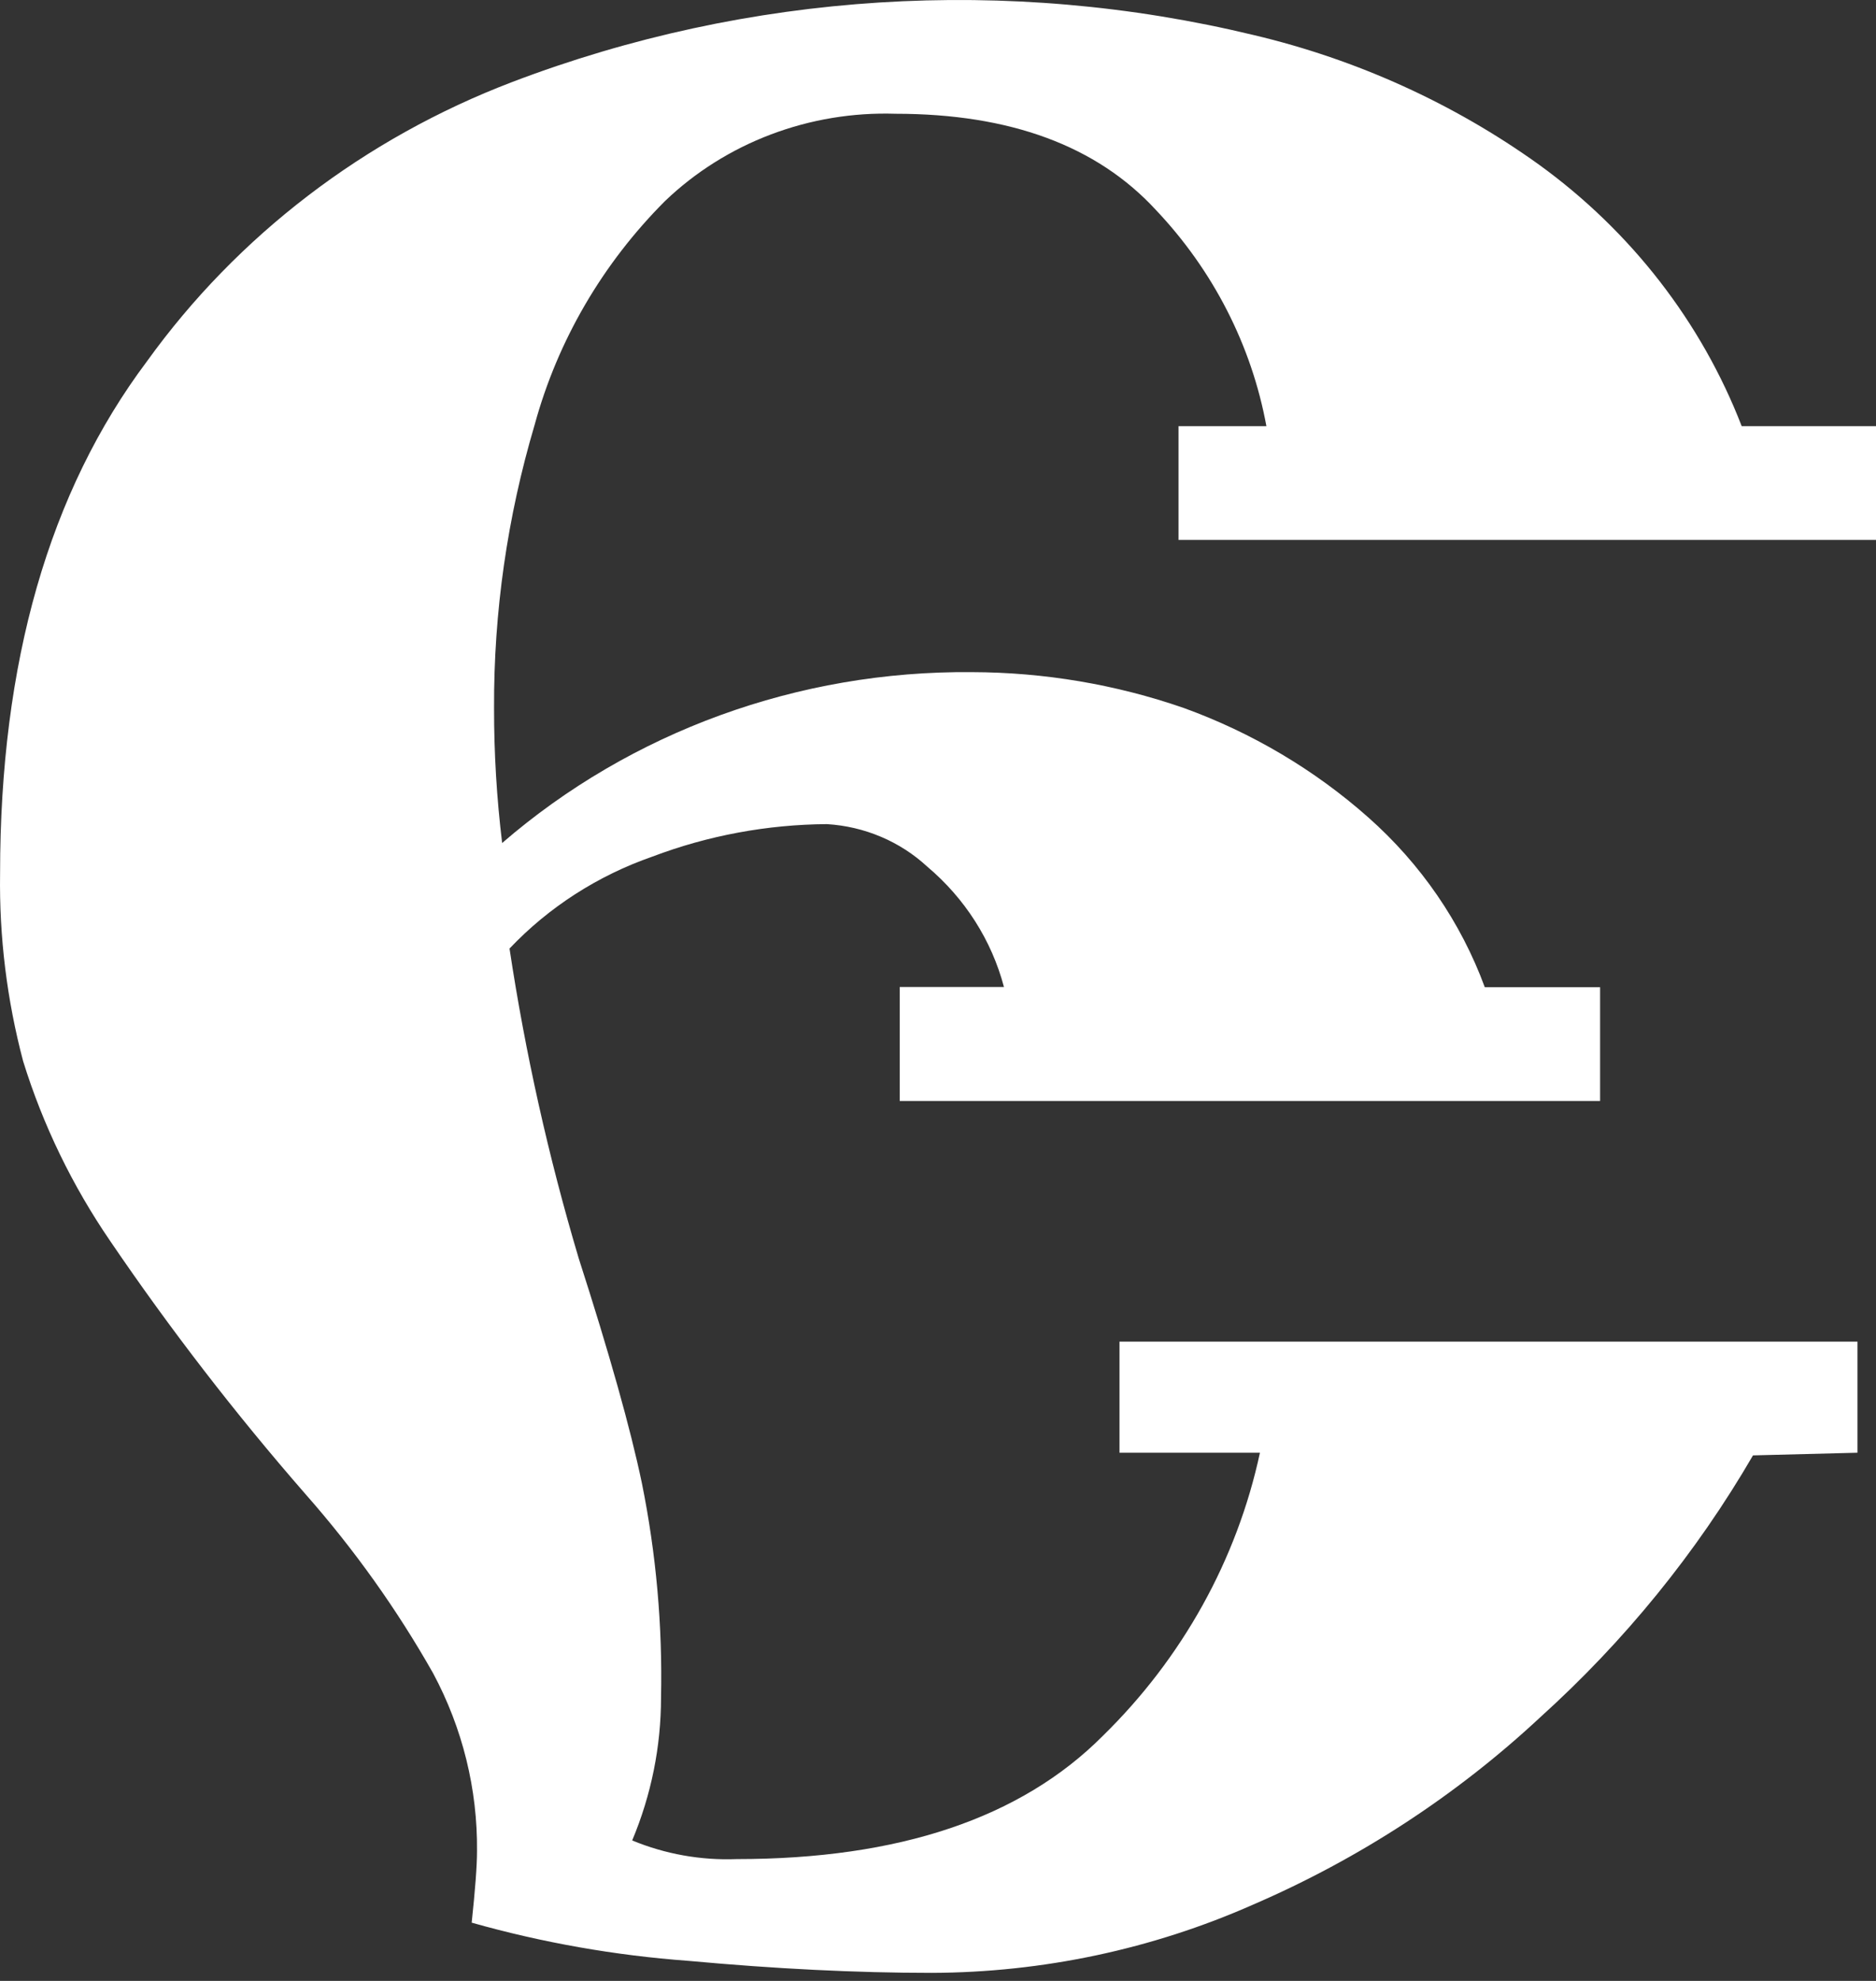
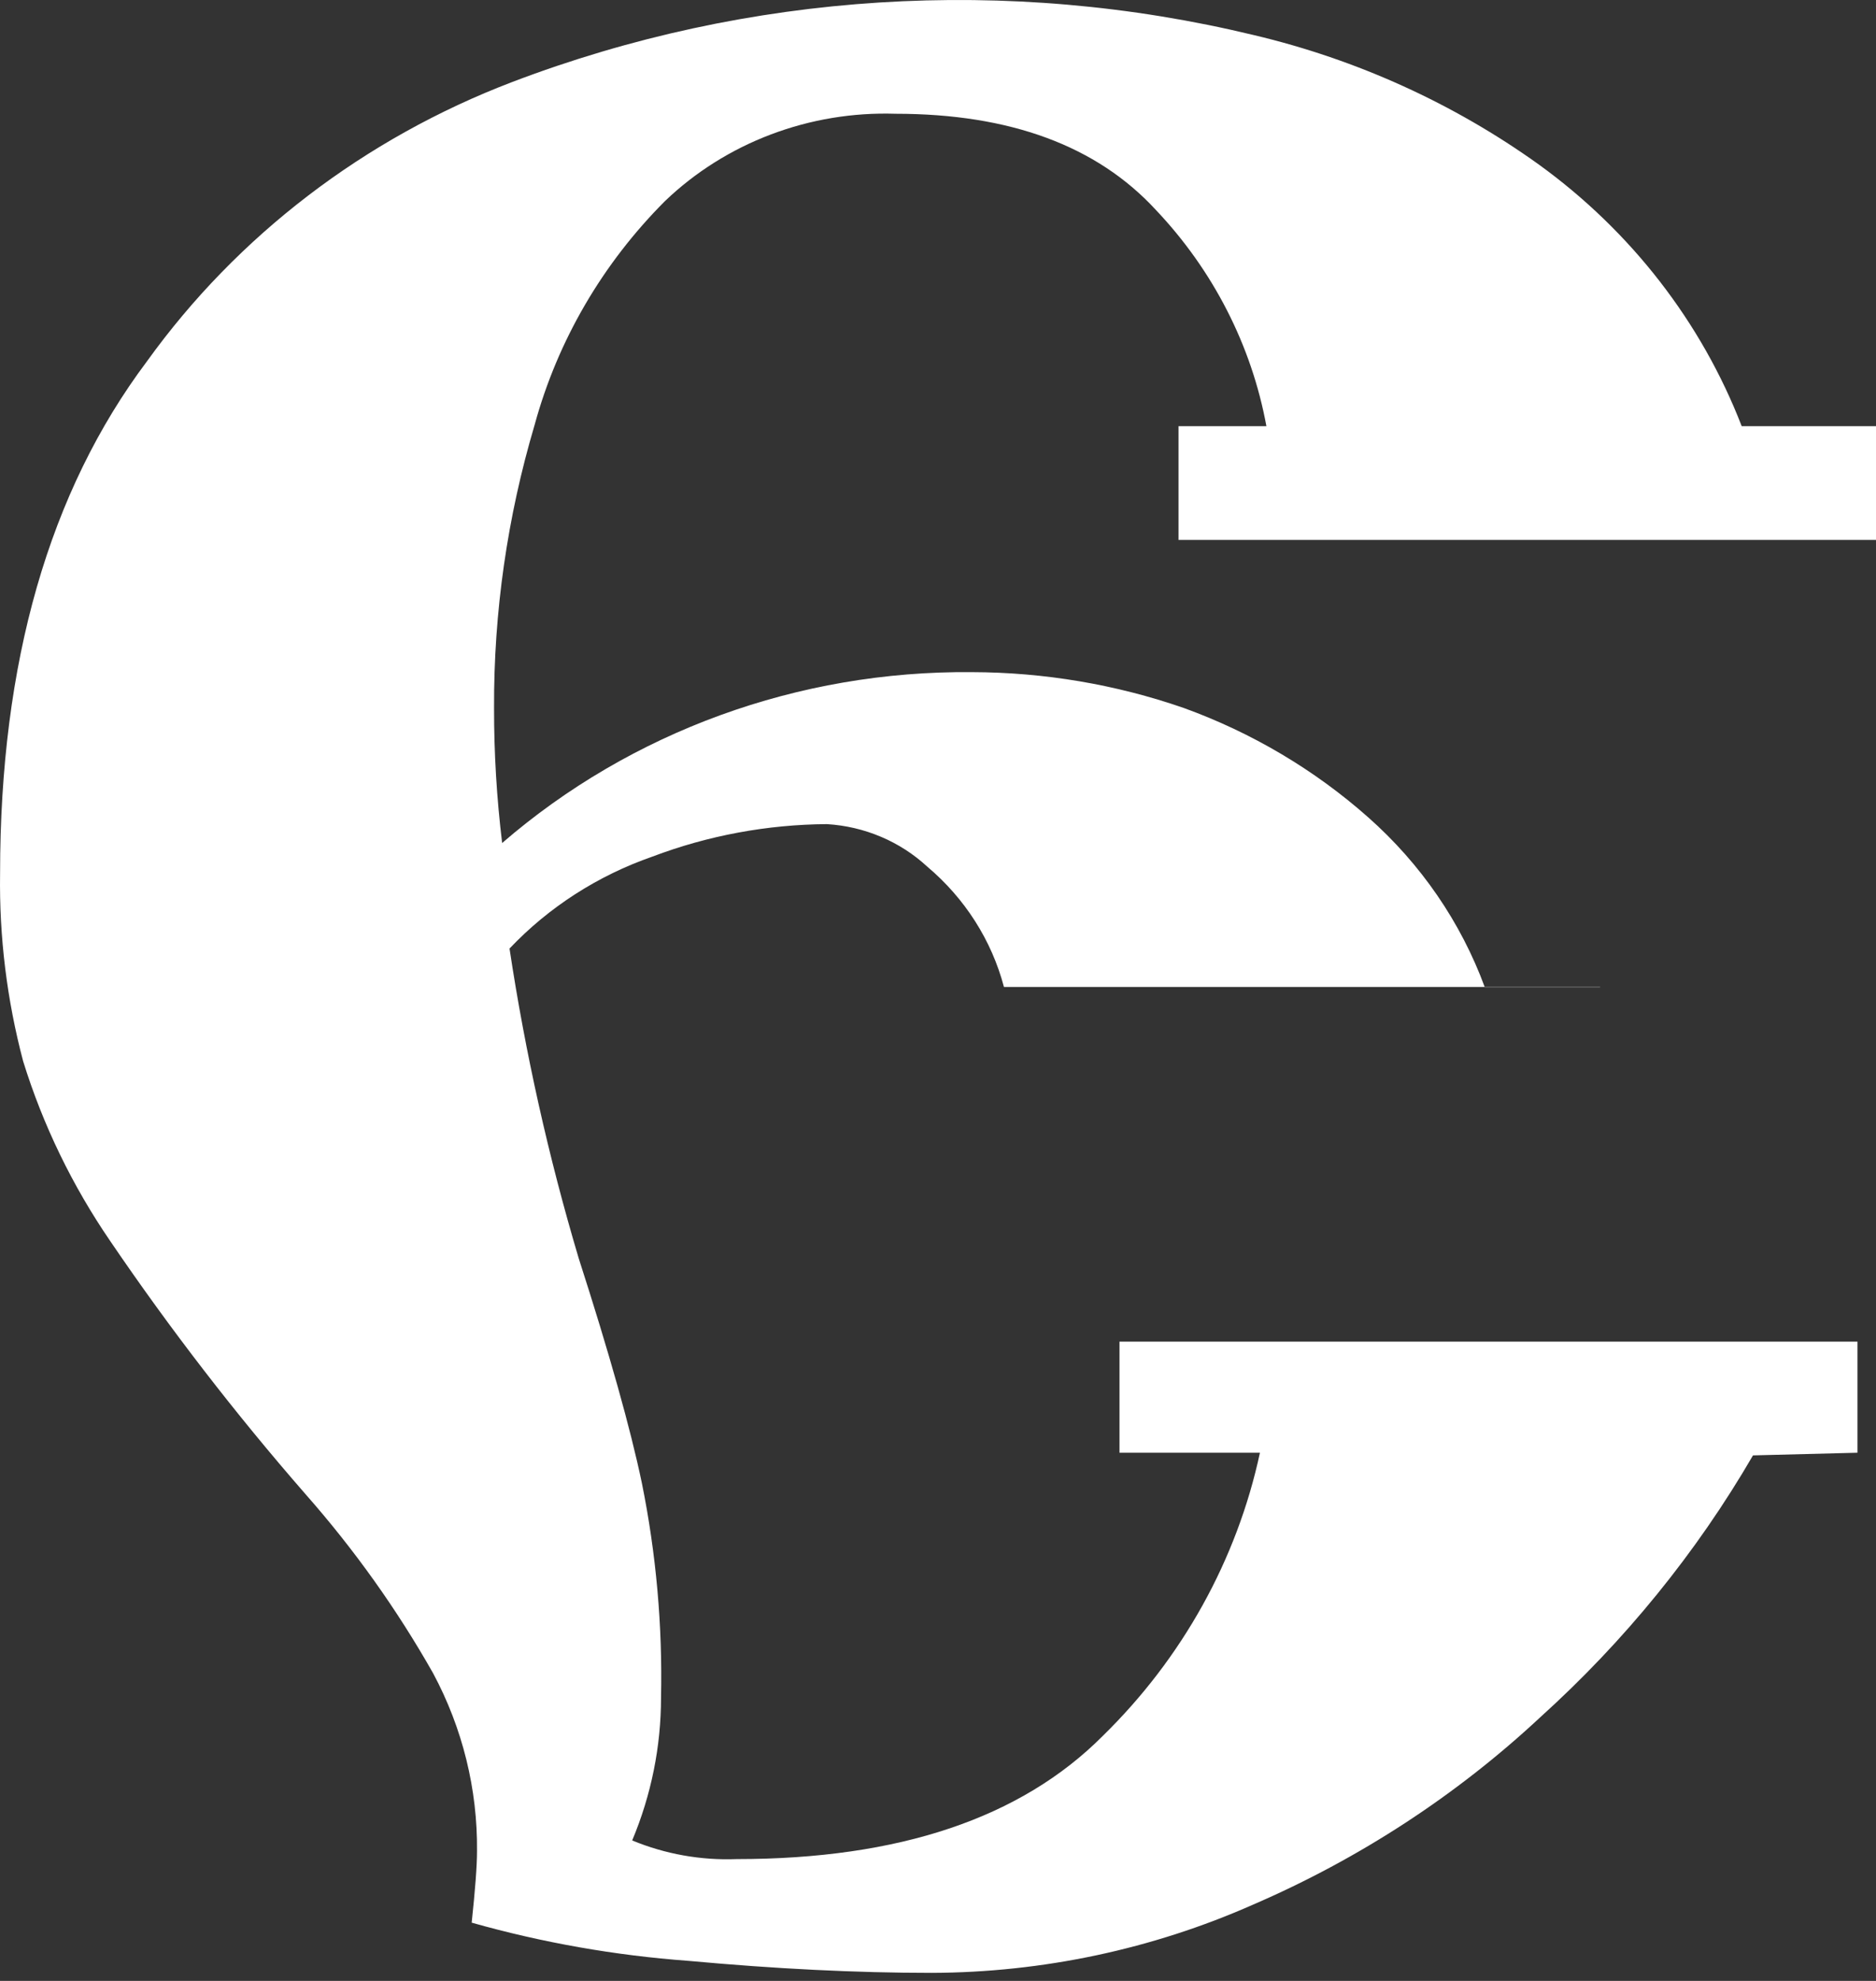
<svg xmlns="http://www.w3.org/2000/svg" width="90" height="95" viewBox="0 0 90 95" fill="none">
  <rect x="0" y="0" width="90" height="95" fill="#333333" stroke="none" />
-   <path d="M43.163 47.334H48.164C47.572 45.093 46.288 43.079 44.48 41.558C43.176 40.353 41.471 39.631 39.667 39.523C36.804 39.543 33.968 40.07 31.303 41.079C28.679 41.992 26.325 43.506 24.444 45.49C25.202 50.508 26.311 55.471 27.763 60.345C29.238 64.92 30.248 68.514 30.794 71.129C31.479 74.515 31.787 77.962 31.712 81.412C31.713 83.76 31.243 86.086 30.329 88.263C31.91 88.918 33.622 89.224 35.341 89.158C43.123 89.158 48.976 87.191 52.9 83.255C56.721 79.521 59.341 74.803 60.445 69.669H53.707V64.341H89.111V69.669L84.099 69.797C81.386 74.465 77.942 78.702 73.888 82.36C69.873 86.102 65.211 89.142 60.113 91.343C55.277 93.481 50.022 94.596 44.701 94.614C41.094 94.614 37.207 94.422 33.04 94.039C29.513 93.78 26.023 93.166 22.629 92.206C22.795 90.64 22.884 89.499 22.884 88.775C22.914 85.811 22.192 82.884 20.781 80.25C19.049 77.189 16.995 74.308 14.652 71.651C11.285 67.791 8.16 63.741 5.292 59.524C3.467 56.86 2.058 53.952 1.11 50.893C0.331 47.952 -0.041 44.924 0.004 41.889C0.004 31.773 2.353 23.585 7.051 17.327C11.392 11.294 17.49 6.633 24.576 3.932C35.901 -0.382 48.345 -1.169 60.157 1.684C65.1 2.855 69.75 4.968 73.832 7.896C78.251 11.096 81.626 15.449 83.557 20.438H90.007V25.894H56.539V20.438H60.755C60.042 16.564 58.2 12.964 55.444 10.059C52.612 6.991 48.452 5.456 42.964 5.456C40.921 5.39 38.885 5.728 36.983 6.448C35.08 7.168 33.35 8.256 31.901 9.644C28.901 12.649 26.749 16.343 25.649 20.374C24.339 24.788 23.683 29.359 23.702 33.95C23.699 36.115 23.829 38.278 24.09 40.429C30.275 35.081 38.315 32.157 46.626 32.234C50.089 32.242 53.524 32.822 56.783 33.95C60.055 35.134 63.06 36.914 65.634 39.193C68.163 41.429 70.085 44.228 71.232 47.345H76.764V52.8H43.163V47.334Z" fill="white" />
+   <path d="M43.163 47.334H48.164C47.572 45.093 46.288 43.079 44.48 41.558C43.176 40.353 41.471 39.631 39.667 39.523C36.804 39.543 33.968 40.07 31.303 41.079C28.679 41.992 26.325 43.506 24.444 45.49C25.202 50.508 26.311 55.471 27.763 60.345C29.238 64.92 30.248 68.514 30.794 71.129C31.479 74.515 31.787 77.962 31.712 81.412C31.713 83.76 31.243 86.086 30.329 88.263C31.91 88.918 33.622 89.224 35.341 89.158C43.123 89.158 48.976 87.191 52.9 83.255C56.721 79.521 59.341 74.803 60.445 69.669H53.707V64.341H89.111V69.669L84.099 69.797C81.386 74.465 77.942 78.702 73.888 82.36C69.873 86.102 65.211 89.142 60.113 91.343C55.277 93.481 50.022 94.596 44.701 94.614C41.094 94.614 37.207 94.422 33.04 94.039C29.513 93.78 26.023 93.166 22.629 92.206C22.795 90.64 22.884 89.499 22.884 88.775C22.914 85.811 22.192 82.884 20.781 80.25C19.049 77.189 16.995 74.308 14.652 71.651C11.285 67.791 8.16 63.741 5.292 59.524C3.467 56.86 2.058 53.952 1.11 50.893C0.331 47.952 -0.041 44.924 0.004 41.889C0.004 31.773 2.353 23.585 7.051 17.327C11.392 11.294 17.49 6.633 24.576 3.932C35.901 -0.382 48.345 -1.169 60.157 1.684C65.1 2.855 69.75 4.968 73.832 7.896C78.251 11.096 81.626 15.449 83.557 20.438H90.007V25.894H56.539V20.438H60.755C60.042 16.564 58.2 12.964 55.444 10.059C52.612 6.991 48.452 5.456 42.964 5.456C40.921 5.39 38.885 5.728 36.983 6.448C35.08 7.168 33.35 8.256 31.901 9.644C28.901 12.649 26.749 16.343 25.649 20.374C24.339 24.788 23.683 29.359 23.702 33.95C23.699 36.115 23.829 38.278 24.09 40.429C30.275 35.081 38.315 32.157 46.626 32.234C50.089 32.242 53.524 32.822 56.783 33.95C60.055 35.134 63.06 36.914 65.634 39.193C68.163 41.429 70.085 44.228 71.232 47.345H76.764V52.8V47.334Z" fill="white" />
</svg>